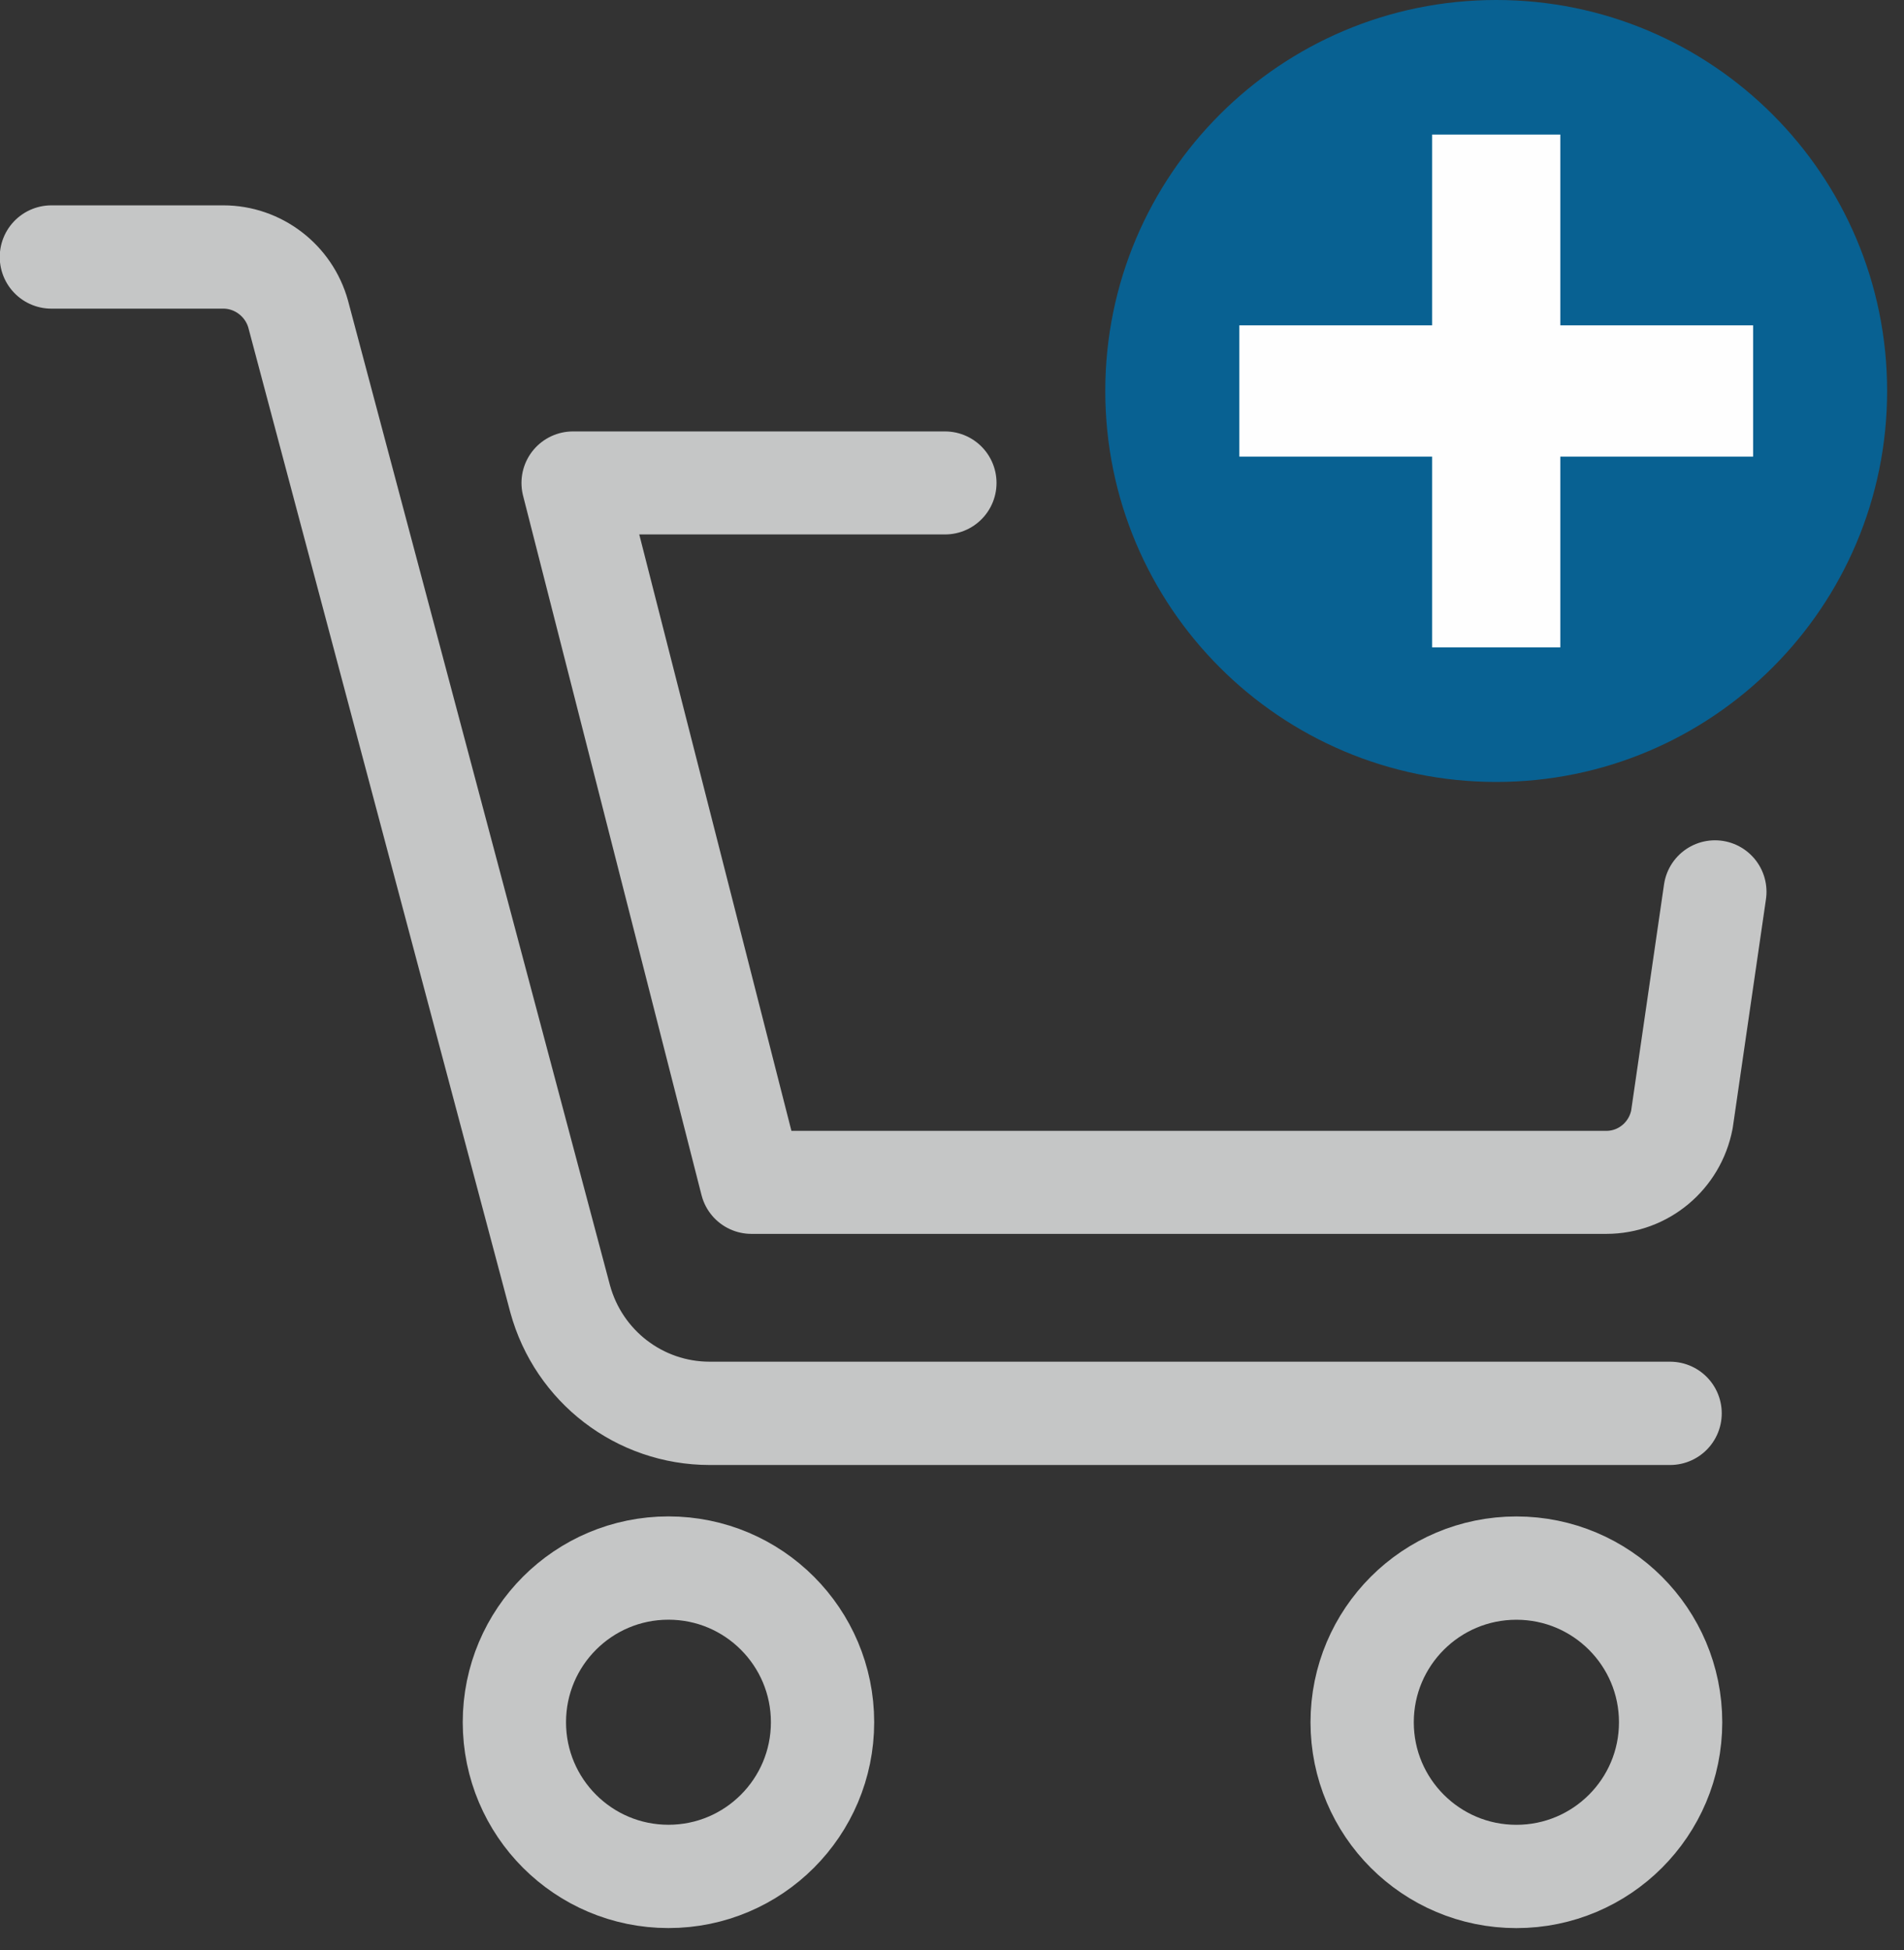
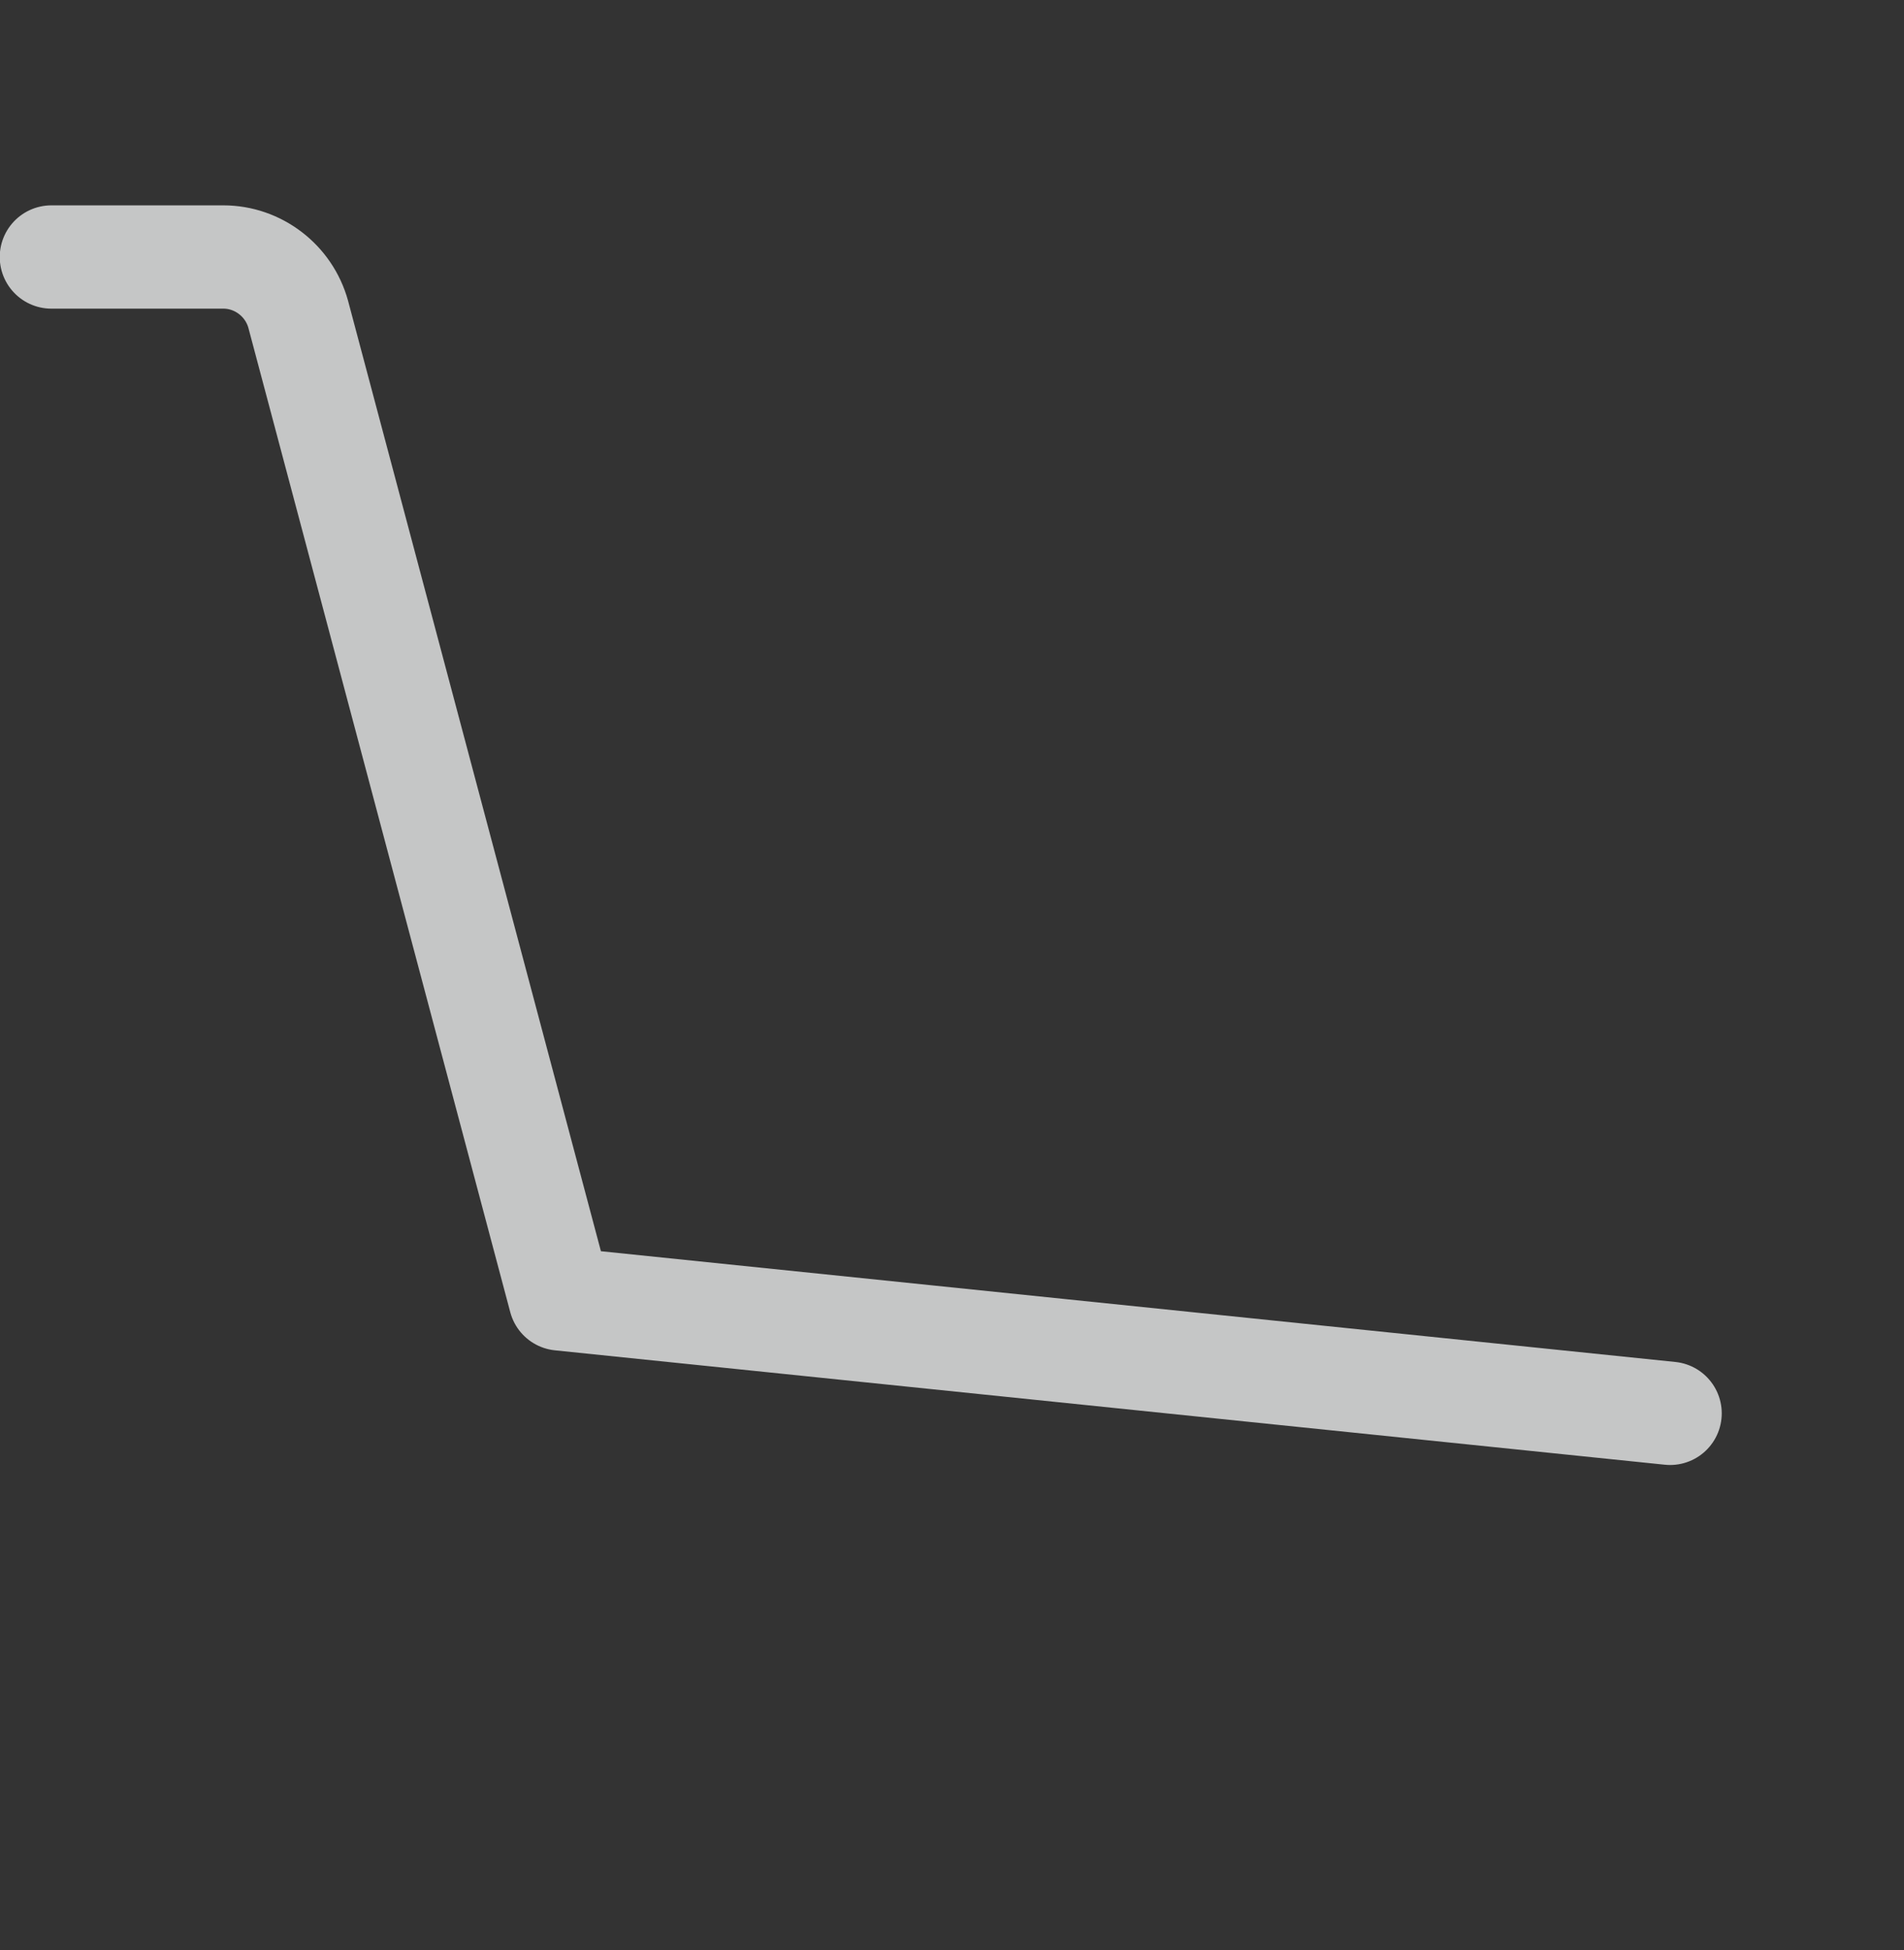
<svg xmlns="http://www.w3.org/2000/svg" width="100%" height="100%" viewBox="0 0 83 85" version="1.1" xml:space="preserve" style="fill-rule:evenodd;clip-rule:evenodd;stroke-linecap:round;stroke-linejoin:round;stroke-miterlimit:10;">
  <rect x="0" y="0" width="83" height="85" fill="#333333" stroke="none" />
  <g transform="matrix(1,0,0,1,-102.35,-145.976)">
-     <path d="M177.111,184.846L175.669,194.768C175.364,196.356 173.987,197.51 172.375,197.51L135.106,197.51L127.327,167.025L143.546,167.025" style="fill:none;fill-rule:nonzero;stroke:rgb(197,198,198);stroke-width:4.49px;" />
-   </g>
+     </g>
  <g transform="matrix(0,-3.36,-3.36,0,172.632,206.538)">
-     <ellipse cx="39.129" cy="42.706" rx="2" ry="1.999" style="fill:none;stroke:rgb(197,198,198);stroke-width:1.34px;" />
-   </g>
+     </g>
  <g transform="matrix(0,-3.36,-3.36,0,209.595,243.5)">
-     <ellipse cx="50.129" cy="42.706" rx="2" ry="2.001" style="fill:none;stroke:rgb(197,198,198);stroke-width:1.34px;" />
-   </g>
+     </g>
  <g transform="matrix(3.36,0,0,3.36,-102.35,-145.734)">
-     <path d="M31.128,46.707L33.359,46.707C33.809,46.707 34.209,47.012 34.33,47.449L37.729,60.223C37.969,61.098 38.759,61.707 39.669,61.707L52.129,61.707" style="fill:none;fill-rule:nonzero;stroke:rgb(197,198,198);stroke-width:1.34px;" />
+     <path d="M31.128,46.707L33.359,46.707C33.809,46.707 34.209,47.012 34.33,47.449L37.729,60.223L52.129,61.707" style="fill:none;fill-rule:nonzero;stroke:rgb(197,198,198);stroke-width:1.34px;" />
  </g>
  <g transform="matrix(-1,0,0,1,232.797,-184.477)">
-     <path d="M167.574,184.477C158.163,184.477 150.533,192.107 150.533,201.518C150.533,210.929 158.163,218.559 167.574,218.559C176.985,218.559 184.615,210.929 184.615,201.518C184.615,192.107 176.985,184.477 167.574,184.477" style="fill:rgb(8,97,146);" />
-   </g>
+     </g>
  <g transform="matrix(1,0,0,1,-102.35,-184.477)">
-     <path d="M164.78,212.693L164.78,204.379L156.376,204.379L156.376,198.657L164.78,198.657L164.78,190.343L170.368,190.343L170.368,198.657L178.772,198.657L178.772,204.379L170.368,204.379L170.368,212.693L164.78,212.693Z" style="fill:rgb(254,254,254);fill-rule:nonzero;" />
-   </g>
+     </g>
</svg>